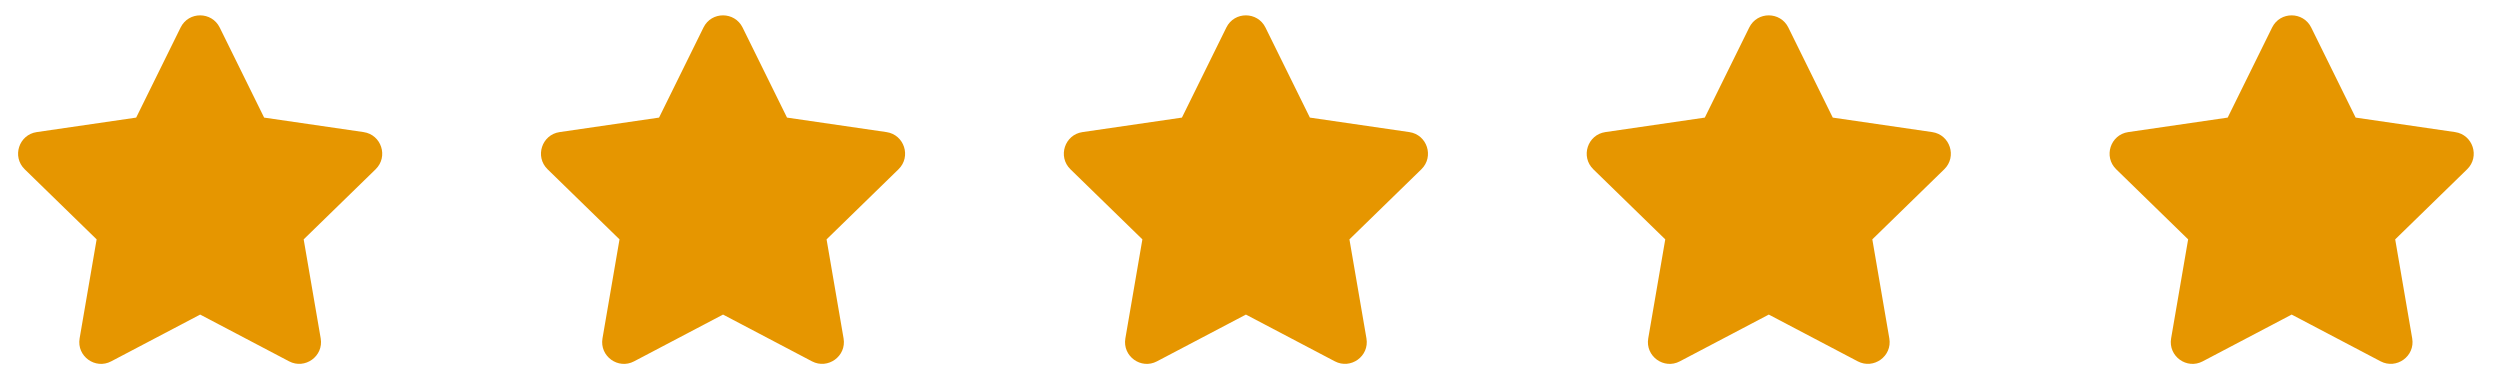
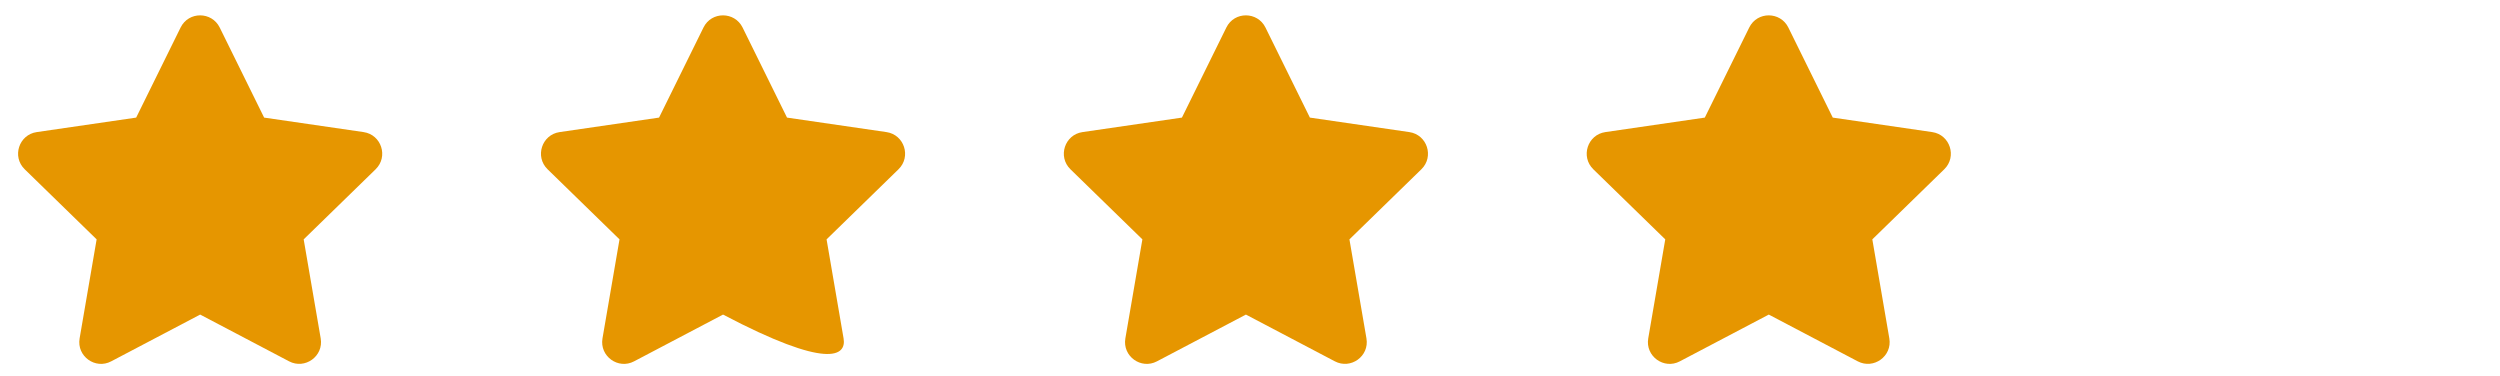
<svg xmlns="http://www.w3.org/2000/svg" width="153" height="23" viewBox="0 0 153 23" fill="none">
  <path d="M11.054 1.682L8.334 7.197L2.248 8.084C1.156 8.243 0.719 9.588 1.511 10.359L5.914 14.649L4.872 20.71C4.685 21.806 5.839 22.627 6.805 22.114L12.25 19.252L17.694 22.114C18.66 22.622 19.814 21.806 19.627 20.71L18.585 14.649L22.989 10.359C23.78 9.588 23.343 8.243 22.251 8.084L16.165 7.197L13.445 1.682C12.958 0.699 11.546 0.686 11.054 1.682Z" fill="#E69600" />
-   <path d="M43.054 1.682L40.334 7.197L34.248 8.084C33.157 8.243 32.719 9.588 33.511 10.359L37.914 14.649L36.872 20.71C36.685 21.806 37.839 22.627 38.805 22.114L44.25 19.252L49.694 22.114C50.66 22.622 51.814 21.806 51.627 20.71L50.586 14.649L54.989 10.359C55.78 9.588 55.343 8.243 54.251 8.084L48.165 7.197L45.445 1.682C44.958 0.699 43.546 0.686 43.054 1.682Z" fill="#E69600" />
+   <path d="M43.054 1.682L40.334 7.197L34.248 8.084C33.157 8.243 32.719 9.588 33.511 10.359L37.914 14.649L36.872 20.71C36.685 21.806 37.839 22.627 38.805 22.114L44.25 19.252C50.66 22.622 51.814 21.806 51.627 20.71L50.586 14.649L54.989 10.359C55.78 9.588 55.343 8.243 54.251 8.084L48.165 7.197L45.445 1.682C44.958 0.699 43.546 0.686 43.054 1.682Z" fill="#E69600" />
  <path d="M75.054 1.682L72.334 7.197L66.248 8.084C65.156 8.243 64.719 9.588 65.51 10.359L69.914 14.649L68.872 20.71C68.685 21.806 69.839 22.627 70.805 22.114L76.25 19.252L81.694 22.114C82.66 22.622 83.814 21.806 83.627 20.71L82.585 14.649L86.989 10.359C87.78 9.588 87.343 8.243 86.251 8.084L80.165 7.197L77.445 1.682C76.958 0.699 75.546 0.686 75.054 1.682Z" fill="#E69600" />
  <path d="M107.054 1.682L104.334 7.197L98.248 8.084C97.156 8.243 96.719 9.588 97.51 10.359L101.914 14.649L100.872 20.71C100.685 21.806 101.839 22.627 102.805 22.114L108.25 19.252L113.694 22.114C114.66 22.622 115.814 21.806 115.627 20.71L114.586 14.649L118.989 10.359C119.78 9.588 119.343 8.243 118.251 8.084L112.165 7.197L109.445 1.682C108.958 0.699 107.546 0.686 107.054 1.682Z" fill="#E69600" />
-   <path d="M139.054 1.682L136.334 7.197L130.248 8.084C129.156 8.243 128.719 9.588 129.511 10.359L133.914 14.649L132.872 20.71C132.685 21.806 133.839 22.627 134.805 22.114L140.25 19.252L145.694 22.114C146.66 22.622 147.814 21.806 147.627 20.71L146.586 14.649L150.989 10.359C151.78 9.588 151.343 8.243 150.251 8.084L144.165 7.197L141.445 1.682C140.958 0.699 139.546 0.686 139.054 1.682Z" fill="#E69600" />
</svg>